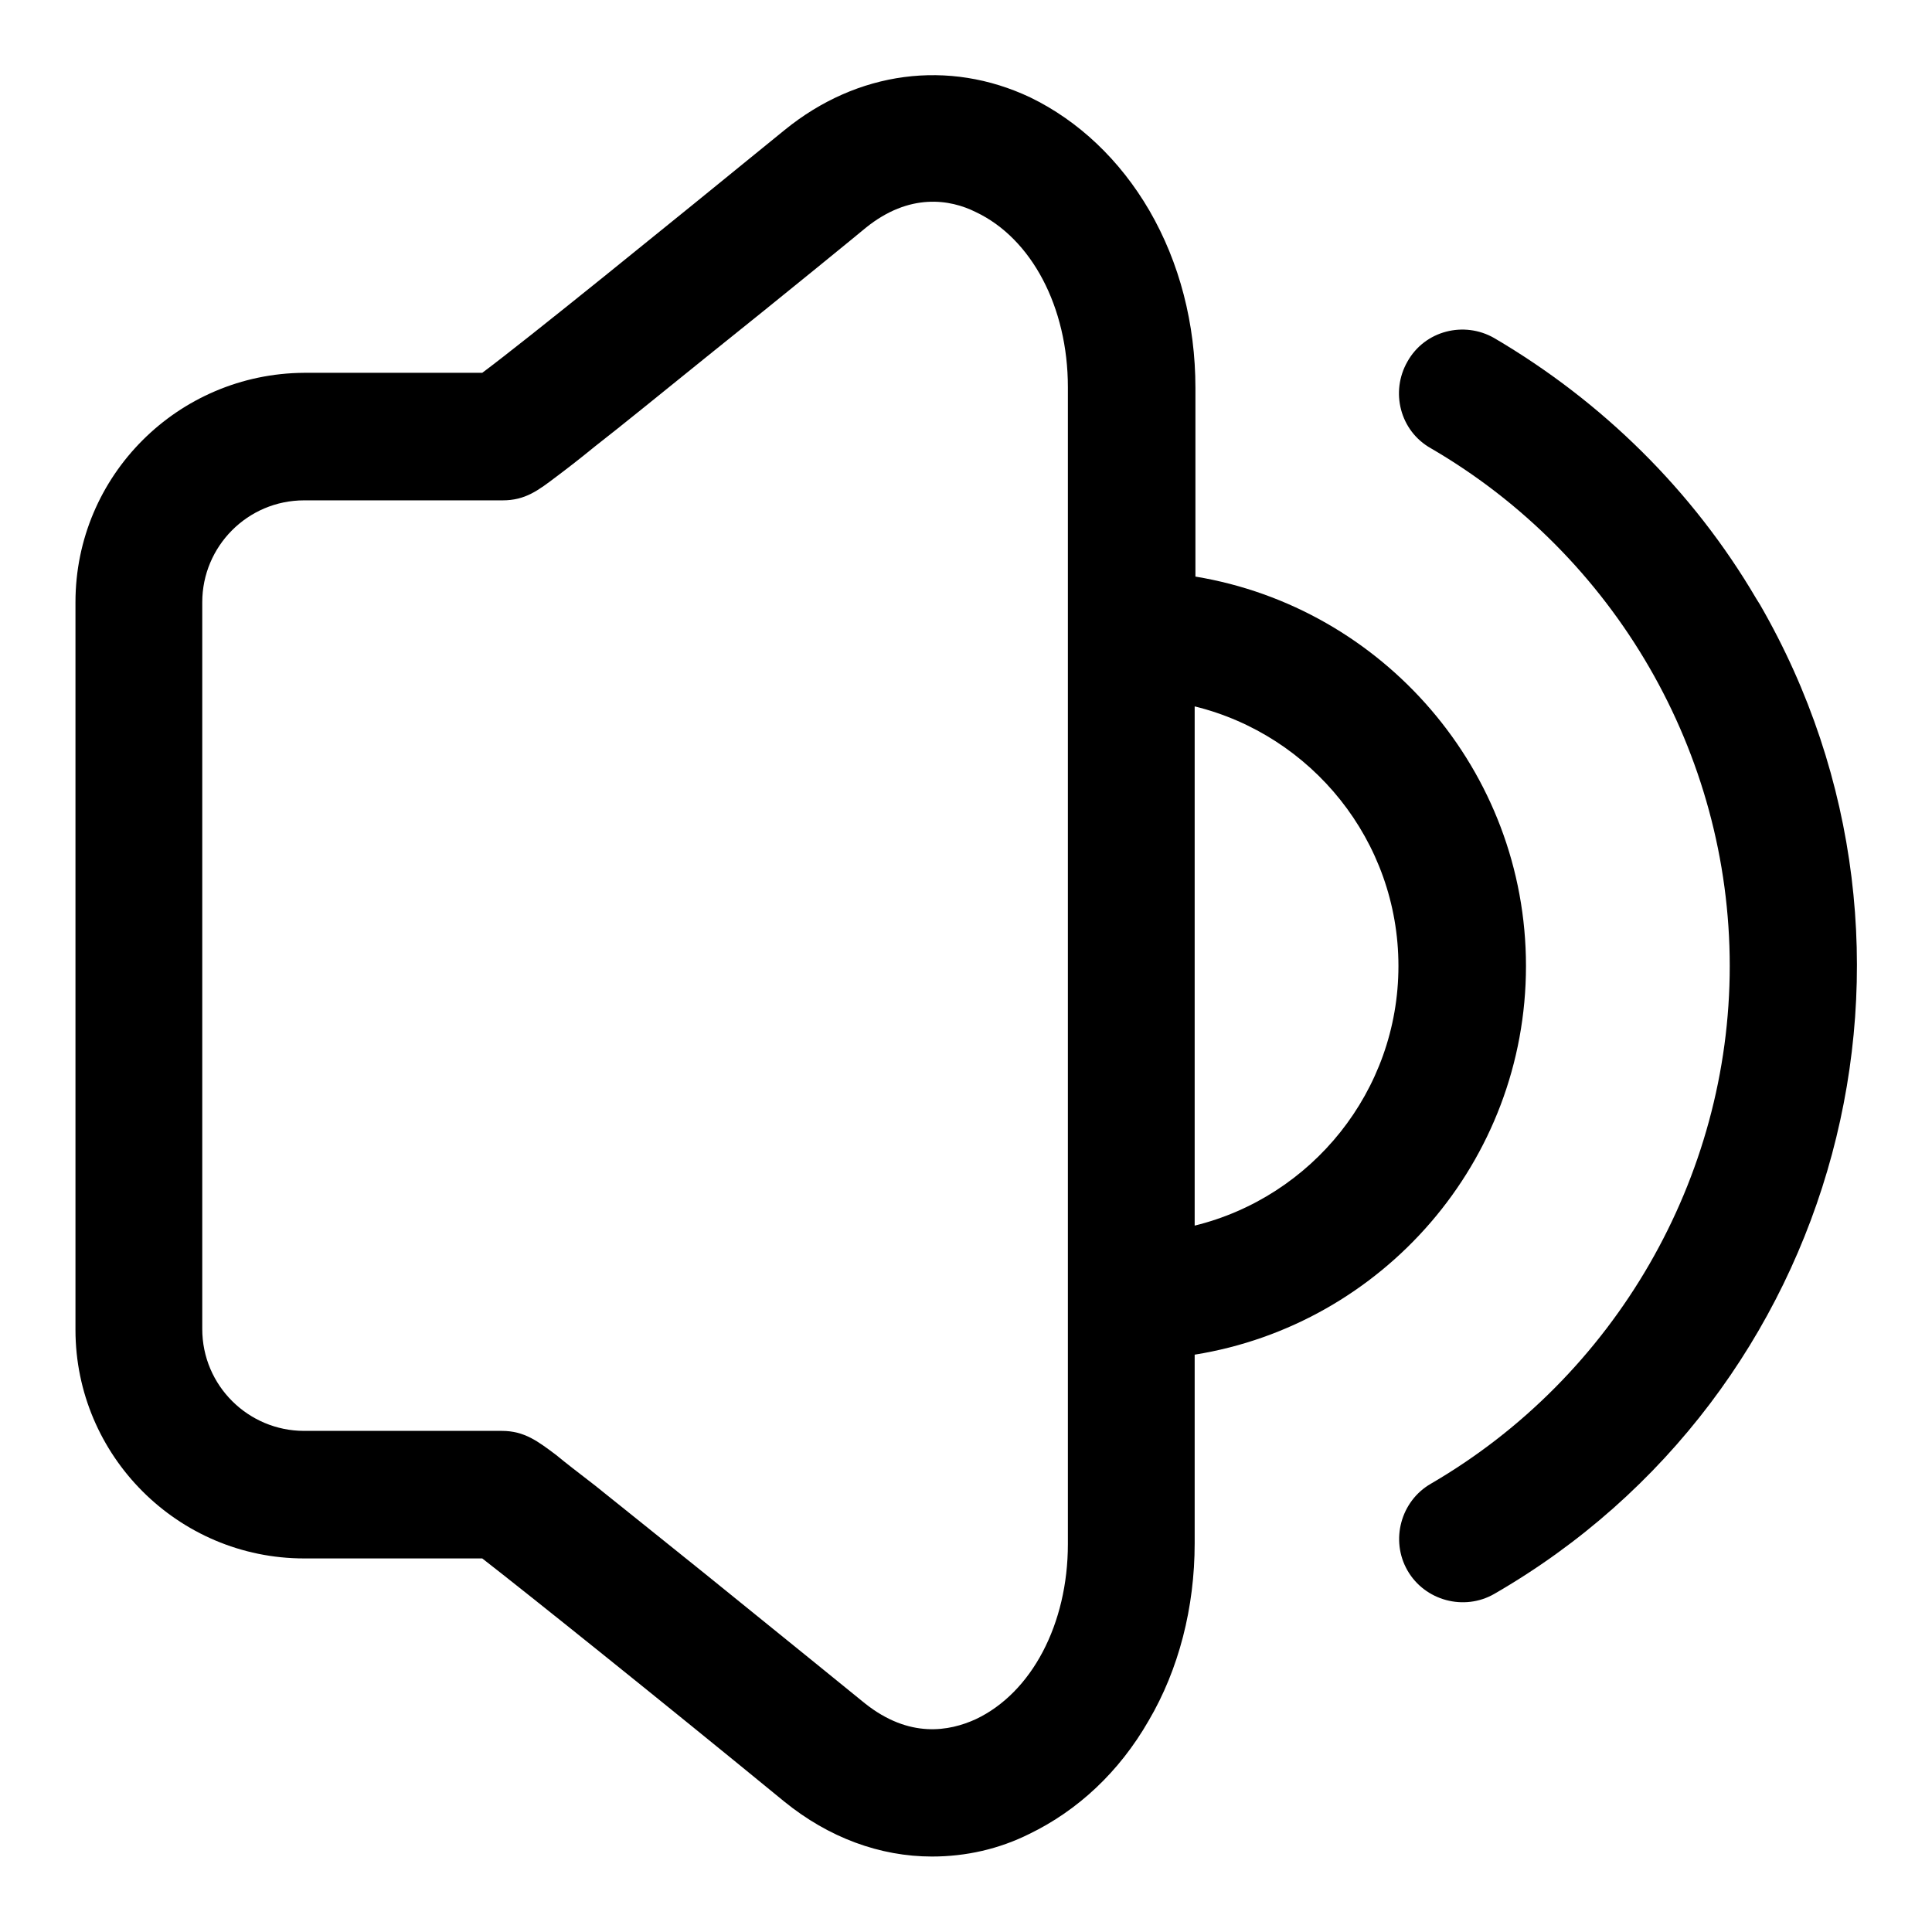
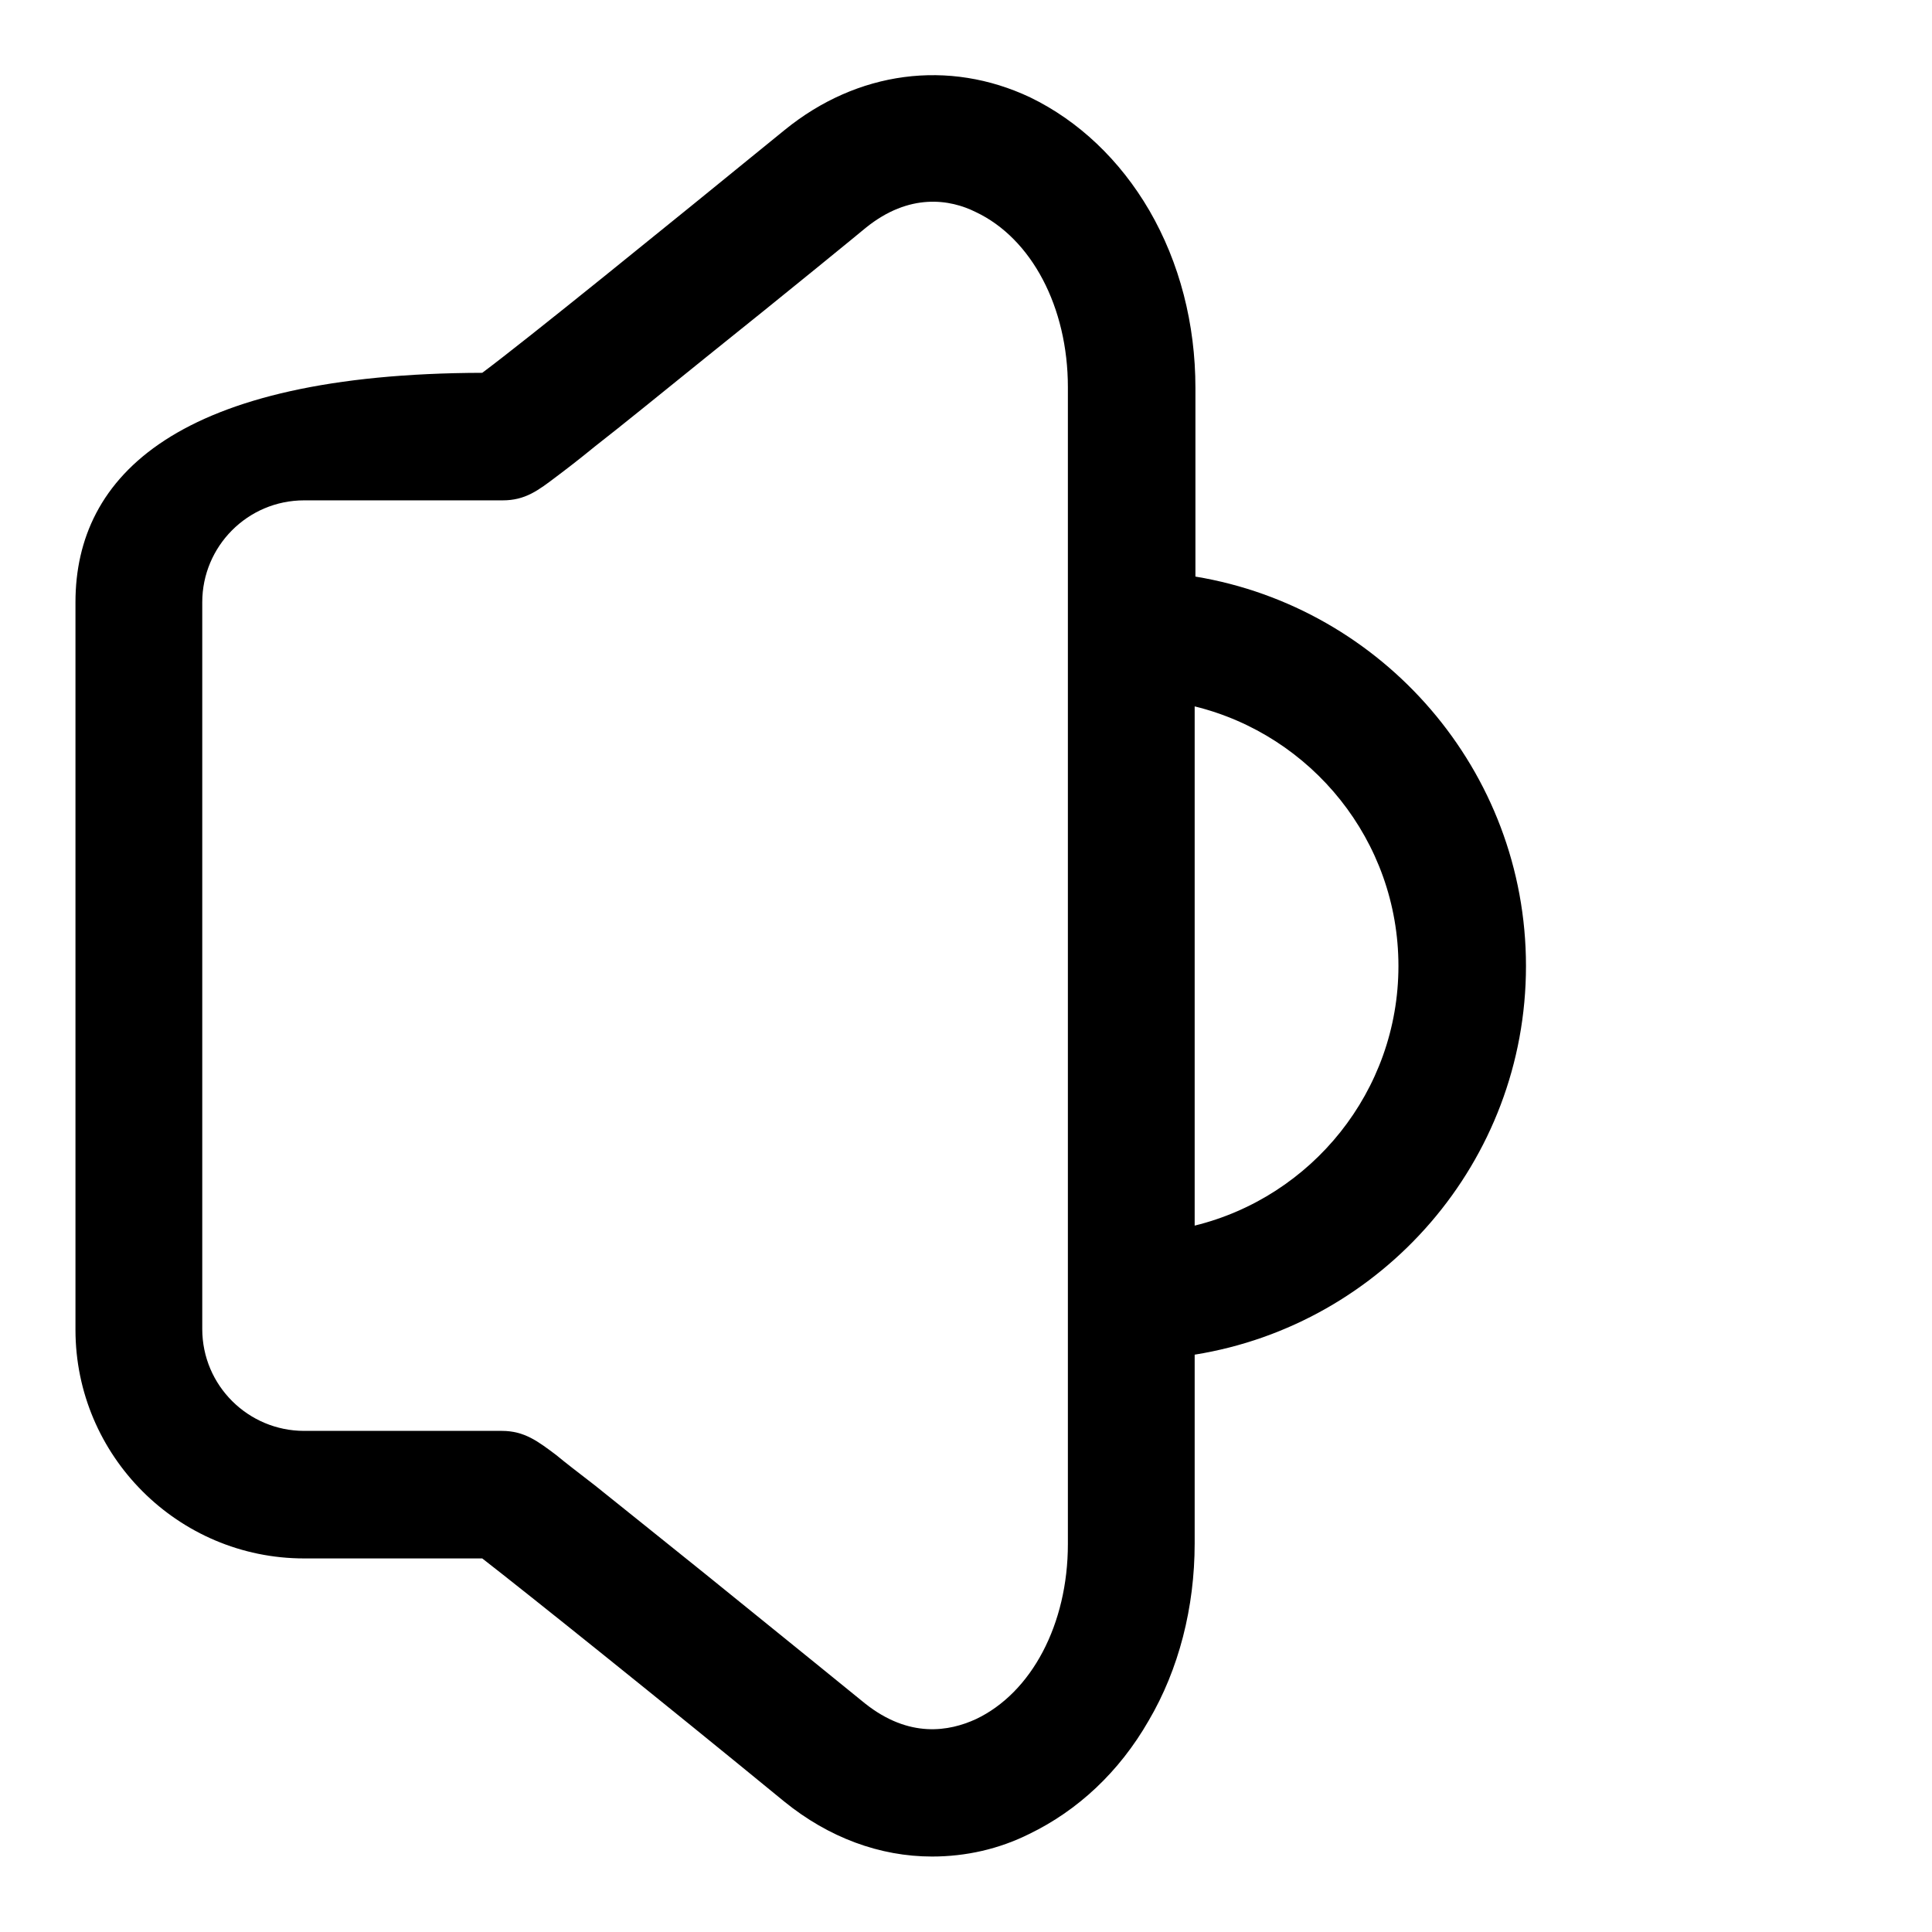
<svg xmlns="http://www.w3.org/2000/svg" version="1.1" x="0px" y="0px" viewBox="0 0 256 256" enable-background="new 0 0 256 256" xml:space="preserve">
  <g>
-     <path fill="#000000" d="M232.7,79.3C224.3,65,212.3,53.2,198,44.8c-4-2.3-9.2-1-11.5,3.1c-2.3,4-1,9.2,3.1,11.5 c24.4,14.2,39.6,40.4,39.6,68.6c0,28.1-15.2,54.4-39.6,68.6c-4,2.3-5.4,7.5-3.1,11.5c2.3,4,7.5,5.4,11.5,3.1l0,0 c45.9-26.5,61.7-85.2,35.2-131.1C233,79.8,232.9,79.6,232.7,79.3L232.7,79.3z" />
-     <path fill="#000000" d="M202.2,128c0-25.9-19-47.5-43.8-51.6v-25c0-8.5-2.1-16.6-6.1-23.5c-3.9-6.7-9.4-11.9-15.8-15 c-10.8-5.1-22.9-3.5-32.5,4.3C87.8,30.4,69.8,45,63.9,49.4H40.3C23.6,49.5,10,63,10,79.8v96.4c0,16.7,13.6,30.3,30.3,30.3h23.6 c5.8,4.5,23.9,19,40,32.2c5.9,4.8,12.7,7.3,19.6,7.3c4.5,0,8.9-1,12.9-3c6.4-3.1,11.9-8.2,15.8-15c4-6.8,6.1-15,6.1-23.5v-25 C183.2,175.5,202.2,153.9,202.2,128z M185.3,128c0,16.6-11.5,30.6-27,34.4V93.6C173.8,97.4,185.3,111.4,185.3,128z M141.5,204.6 c0,10.6-4.8,19.7-12.2,23.2c-3.5,1.6-8.8,2.6-14.7-2.1c-0.1-0.1-10.6-8.6-21.1-17.1c-6.2-5-11.1-8.9-14.7-11.8 c-2.2-1.7-3.9-3-5.1-4c-2.4-1.8-4.2-3.2-7.2-3.2H40.3c-7.4,0-13.5-6-13.5-13.5V79.8c0-7.4,6-13.5,13.5-13.5h26.3 c3,0,4.7-1.3,7.2-3.2c1.2-0.9,2.9-2.2,5.1-4c3.6-2.8,8.5-6.8,14.7-11.8c10.5-8.4,21-17,21.1-17.1c5.8-4.7,11.2-3.8,14.6-2.1 c7.4,3.5,12.2,12.6,12.2,23.2V204.6L141.5,204.6z" />
+     <path fill="#000000" d="M202.2,128c0-25.9-19-47.5-43.8-51.6v-25c0-8.5-2.1-16.6-6.1-23.5c-3.9-6.7-9.4-11.9-15.8-15 c-10.8-5.1-22.9-3.5-32.5,4.3C87.8,30.4,69.8,45,63.9,49.4C23.6,49.5,10,63,10,79.8v96.4c0,16.7,13.6,30.3,30.3,30.3h23.6 c5.8,4.5,23.9,19,40,32.2c5.9,4.8,12.7,7.3,19.6,7.3c4.5,0,8.9-1,12.9-3c6.4-3.1,11.9-8.2,15.8-15c4-6.8,6.1-15,6.1-23.5v-25 C183.2,175.5,202.2,153.9,202.2,128z M185.3,128c0,16.6-11.5,30.6-27,34.4V93.6C173.8,97.4,185.3,111.4,185.3,128z M141.5,204.6 c0,10.6-4.8,19.7-12.2,23.2c-3.5,1.6-8.8,2.6-14.7-2.1c-0.1-0.1-10.6-8.6-21.1-17.1c-6.2-5-11.1-8.9-14.7-11.8 c-2.2-1.7-3.9-3-5.1-4c-2.4-1.8-4.2-3.2-7.2-3.2H40.3c-7.4,0-13.5-6-13.5-13.5V79.8c0-7.4,6-13.5,13.5-13.5h26.3 c3,0,4.7-1.3,7.2-3.2c1.2-0.9,2.9-2.2,5.1-4c3.6-2.8,8.5-6.8,14.7-11.8c10.5-8.4,21-17,21.1-17.1c5.8-4.7,11.2-3.8,14.6-2.1 c7.4,3.5,12.2,12.6,12.2,23.2V204.6L141.5,204.6z" />
  </g>
</svg>